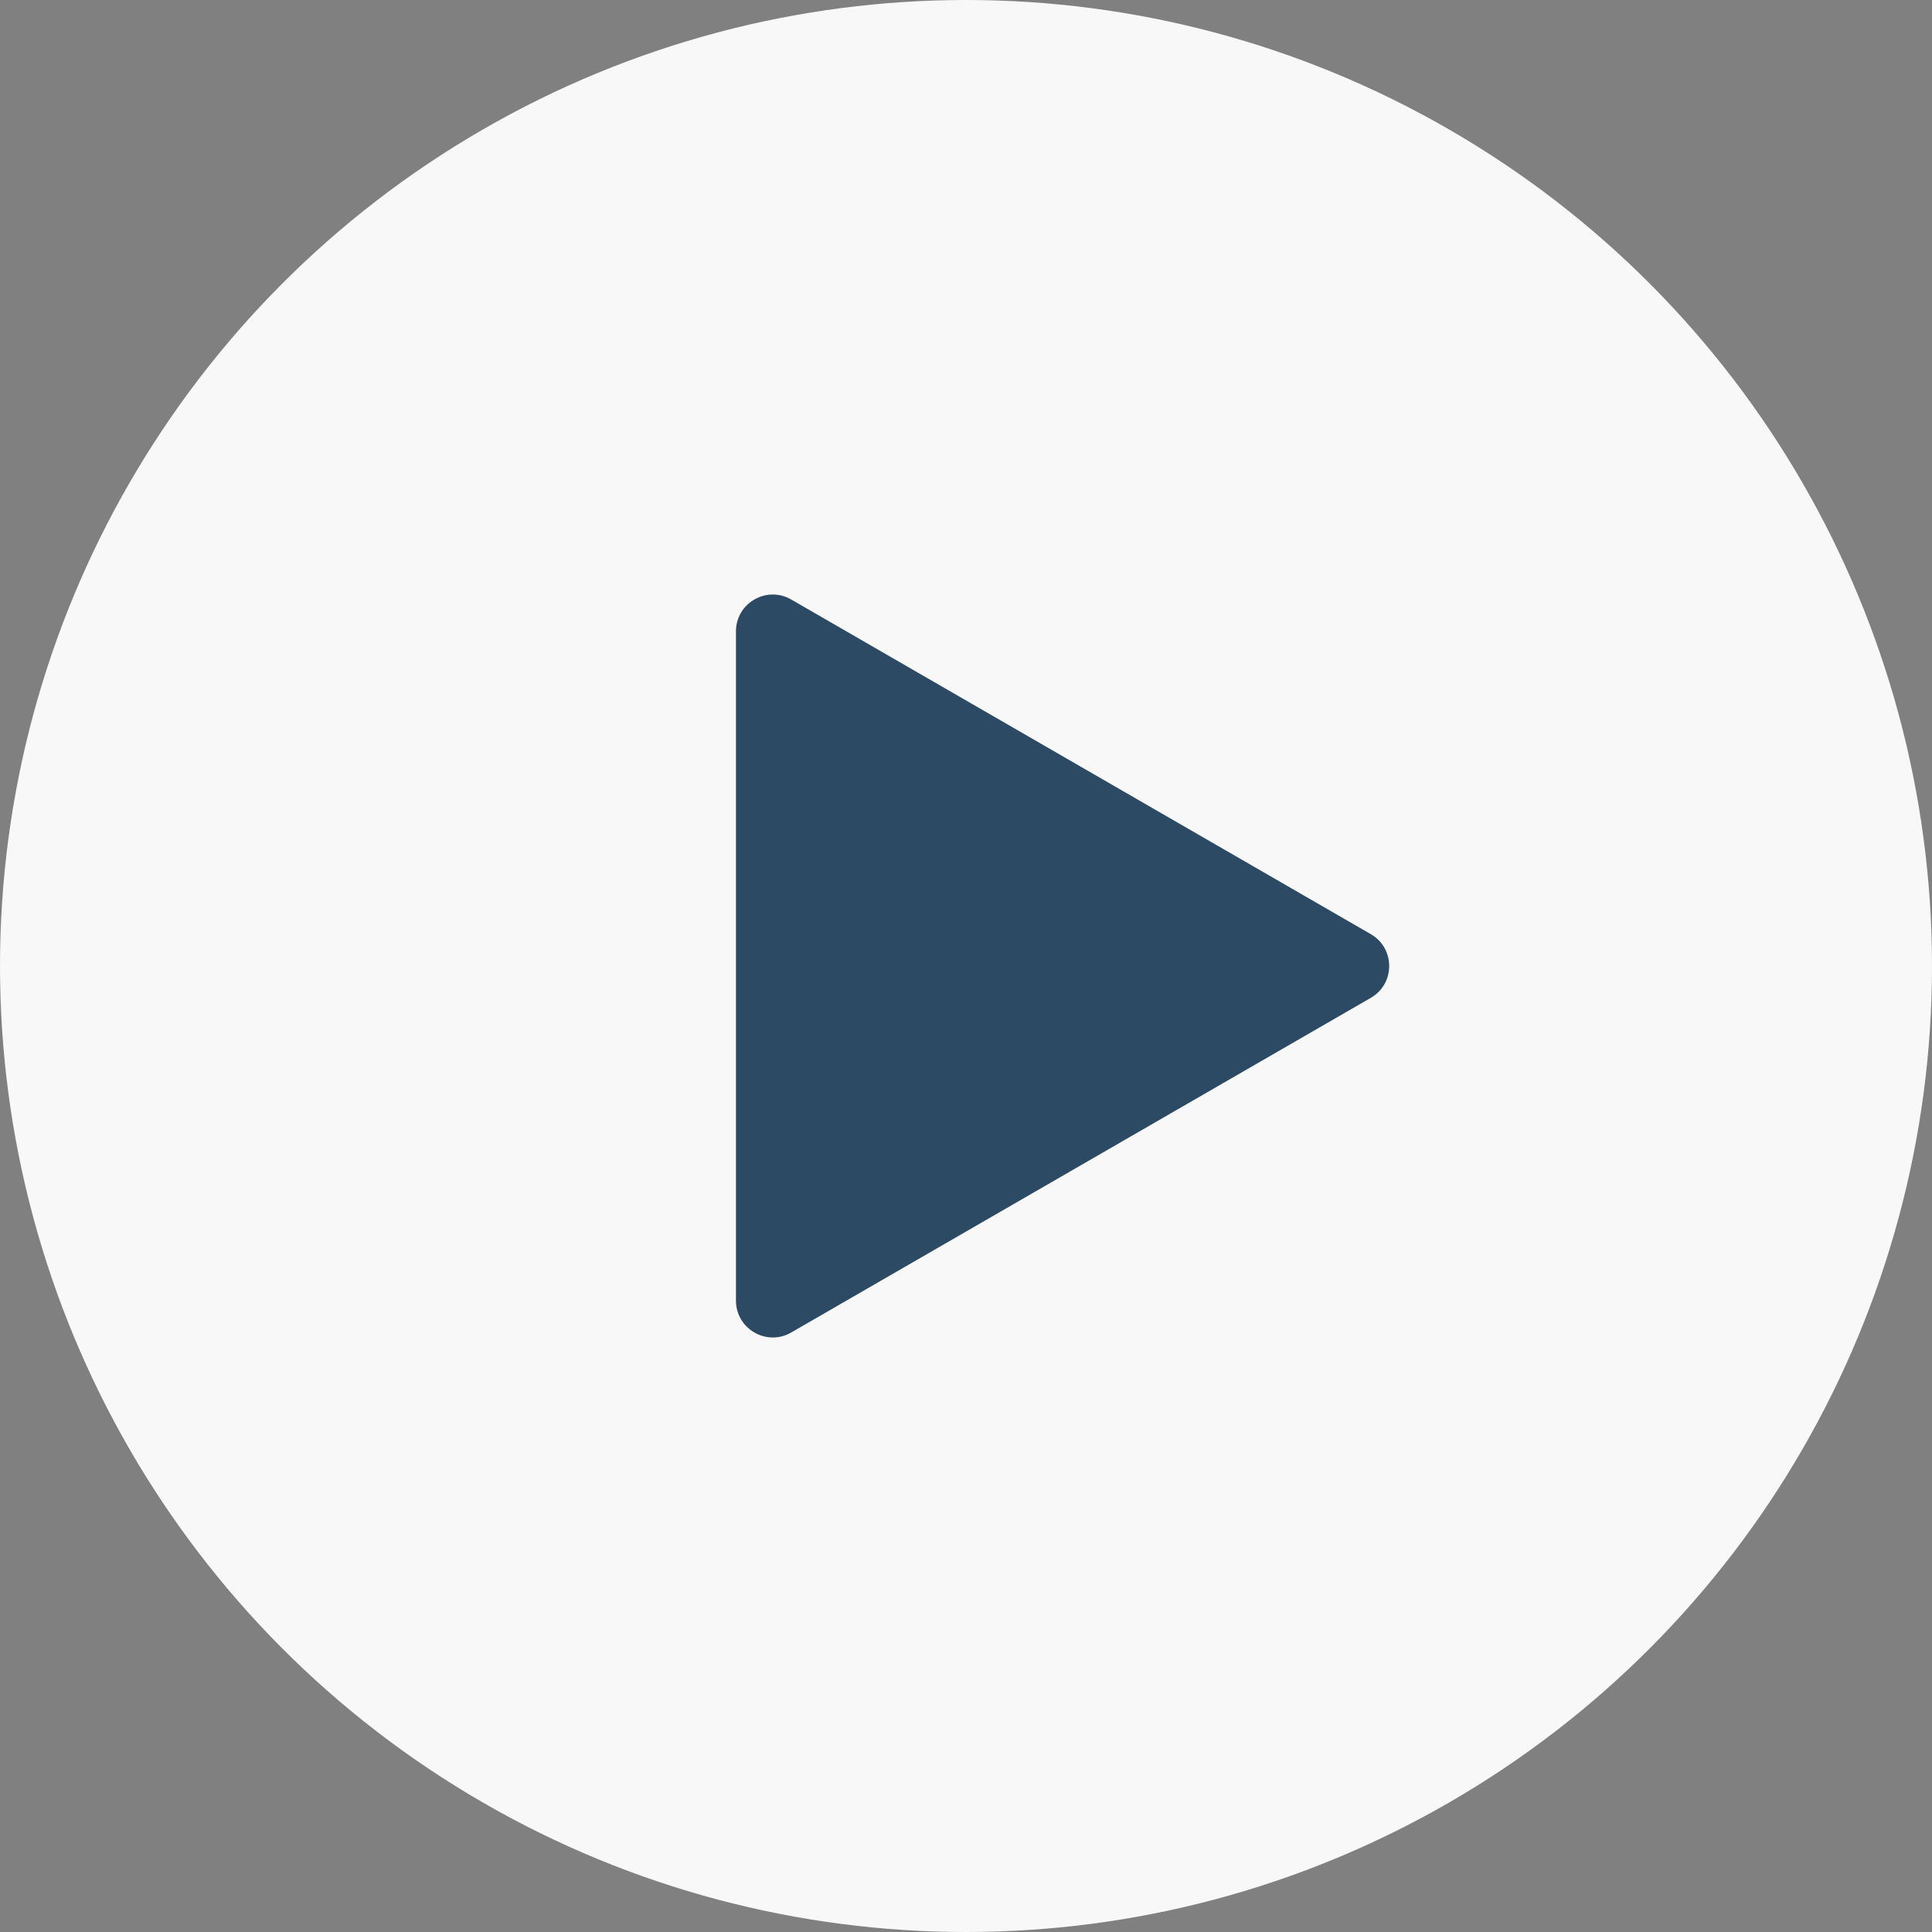
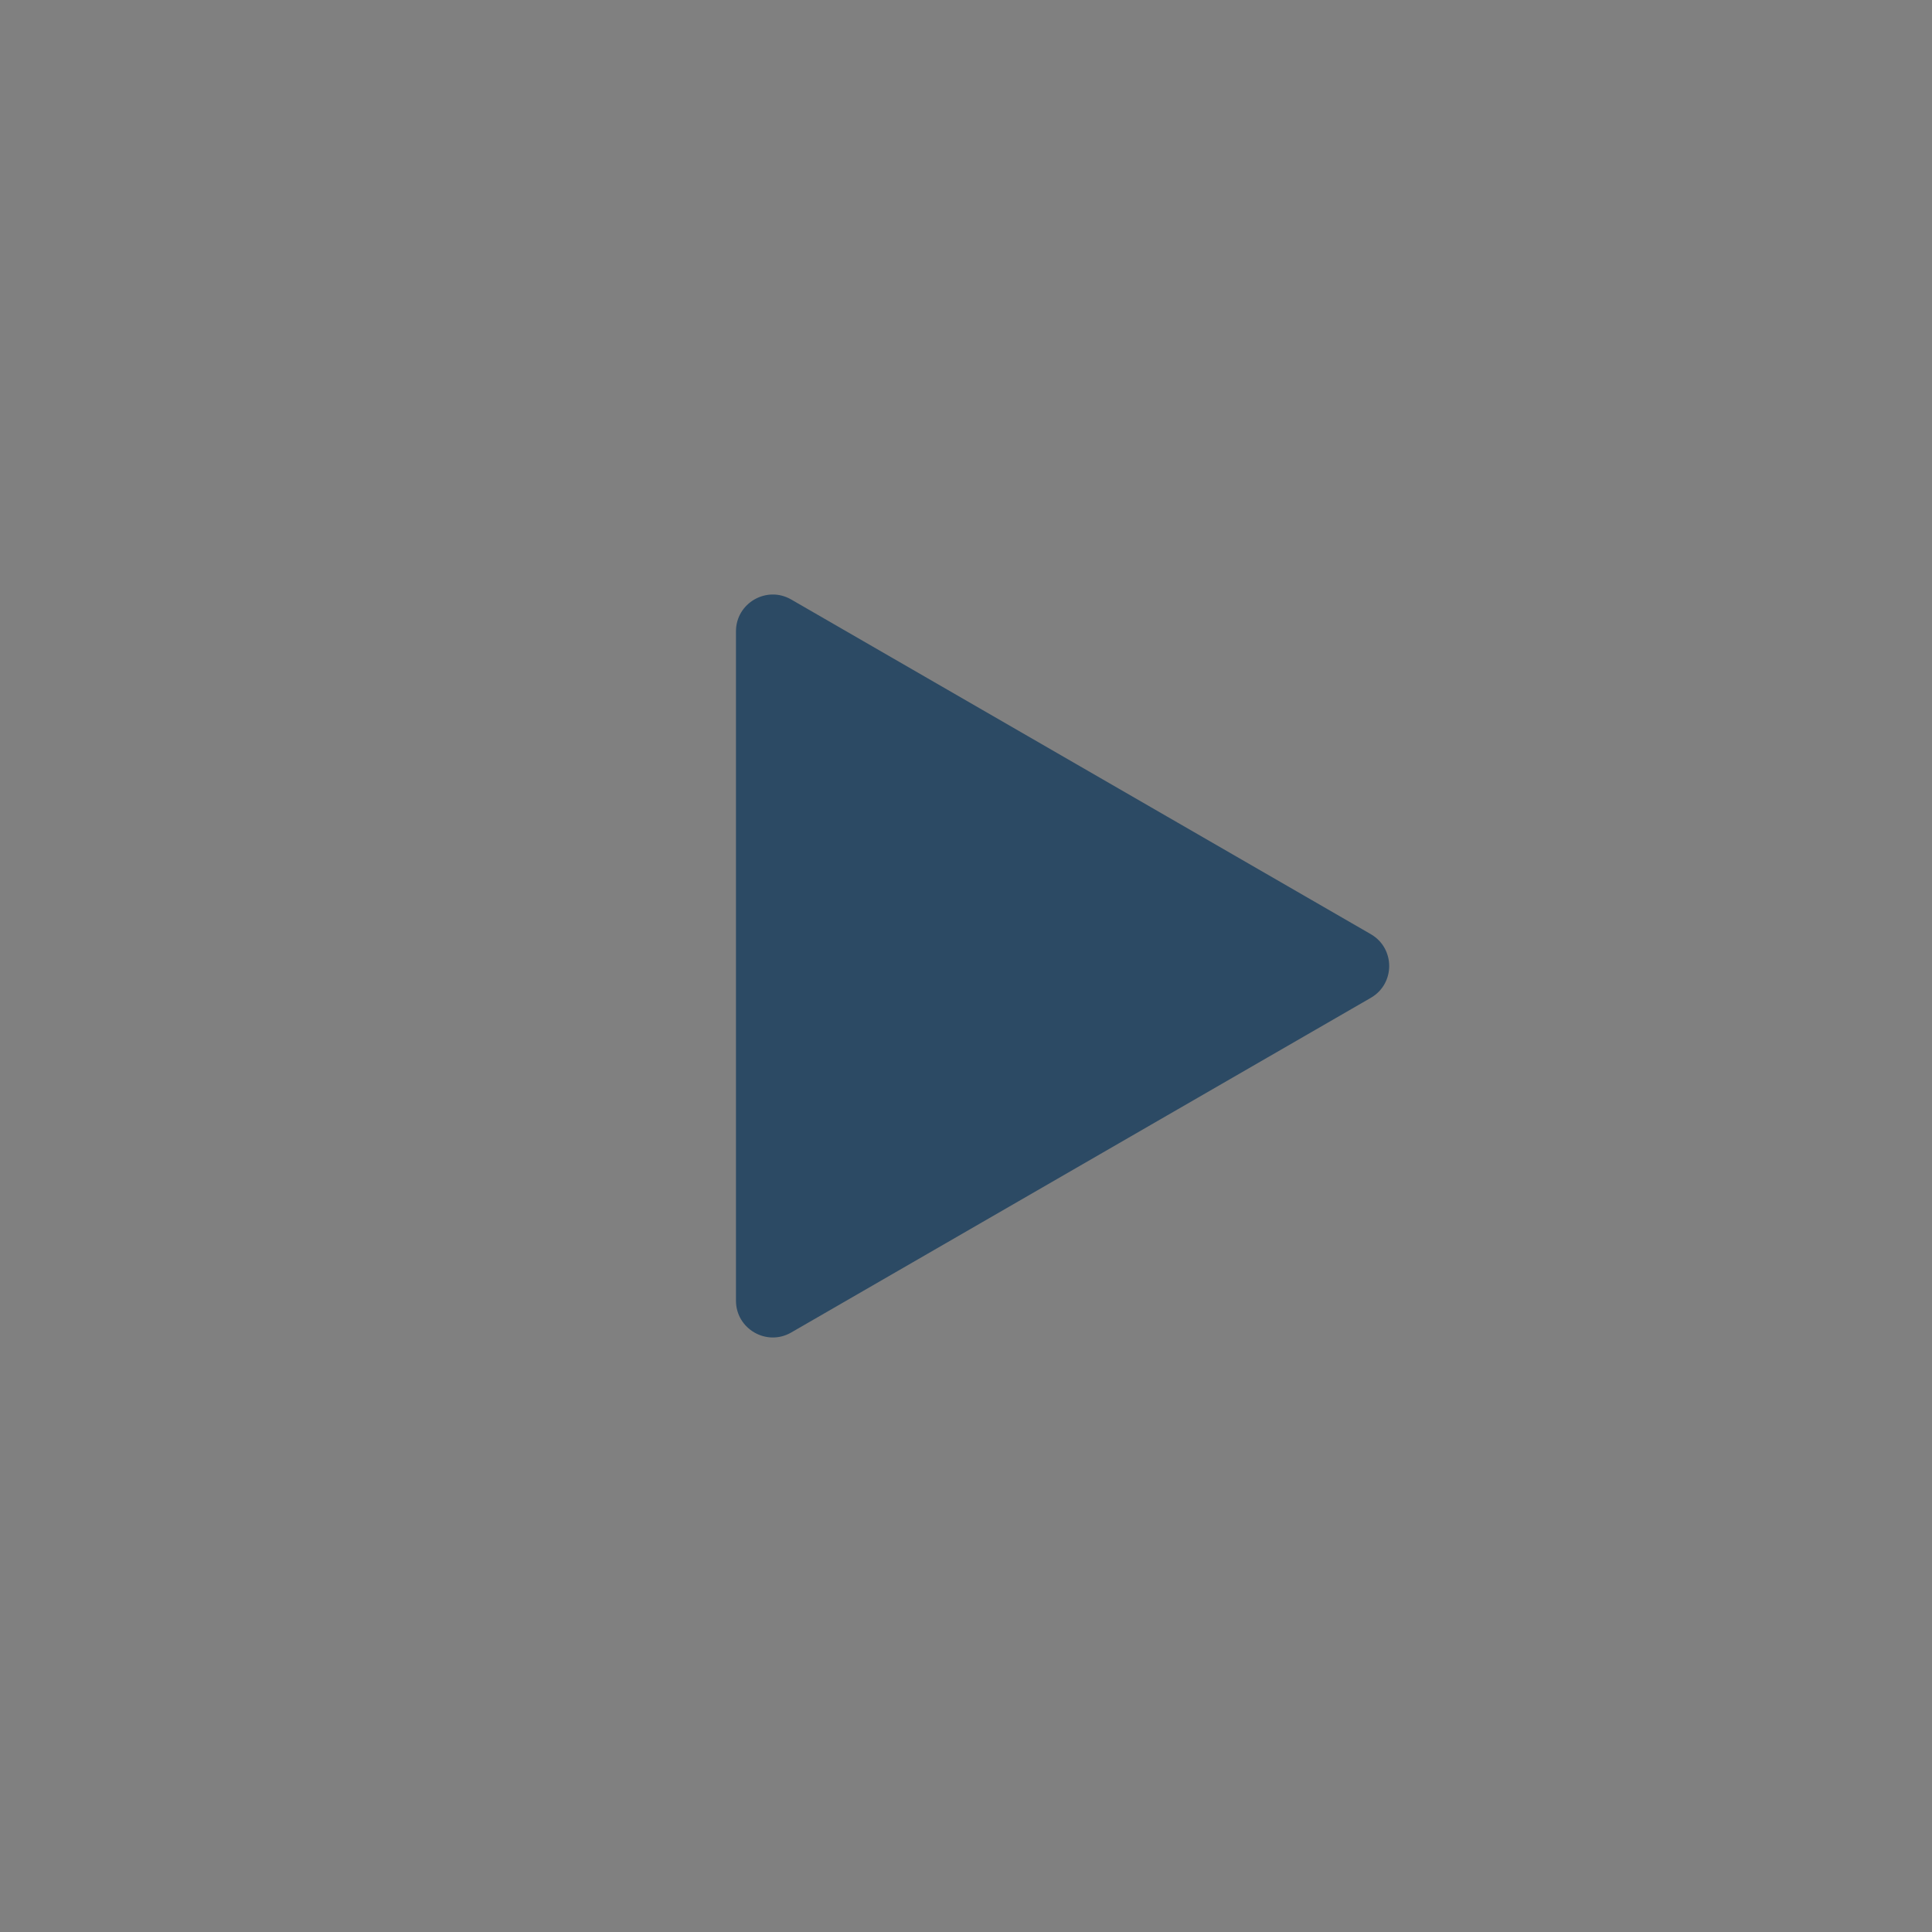
<svg xmlns="http://www.w3.org/2000/svg" width="45" height="45" viewBox="0 0 45 45" fill="none">
  <rect x="0" y="0" width="45" height="45" fill="#808080" stroke="none" />
-   <circle cx="22.5" cy="22.5" r="22.5" fill="#F8F8F8" />
  <path d="M31.928 23.242C32.5 22.913 32.5 22.088 31.928 21.758L18.428 13.963C17.857 13.634 17.142 14.046 17.142 14.706V30.294C17.142 30.954 17.857 31.366 18.428 31.037L31.928 23.242Z" fill="#2C4A64" />
</svg>